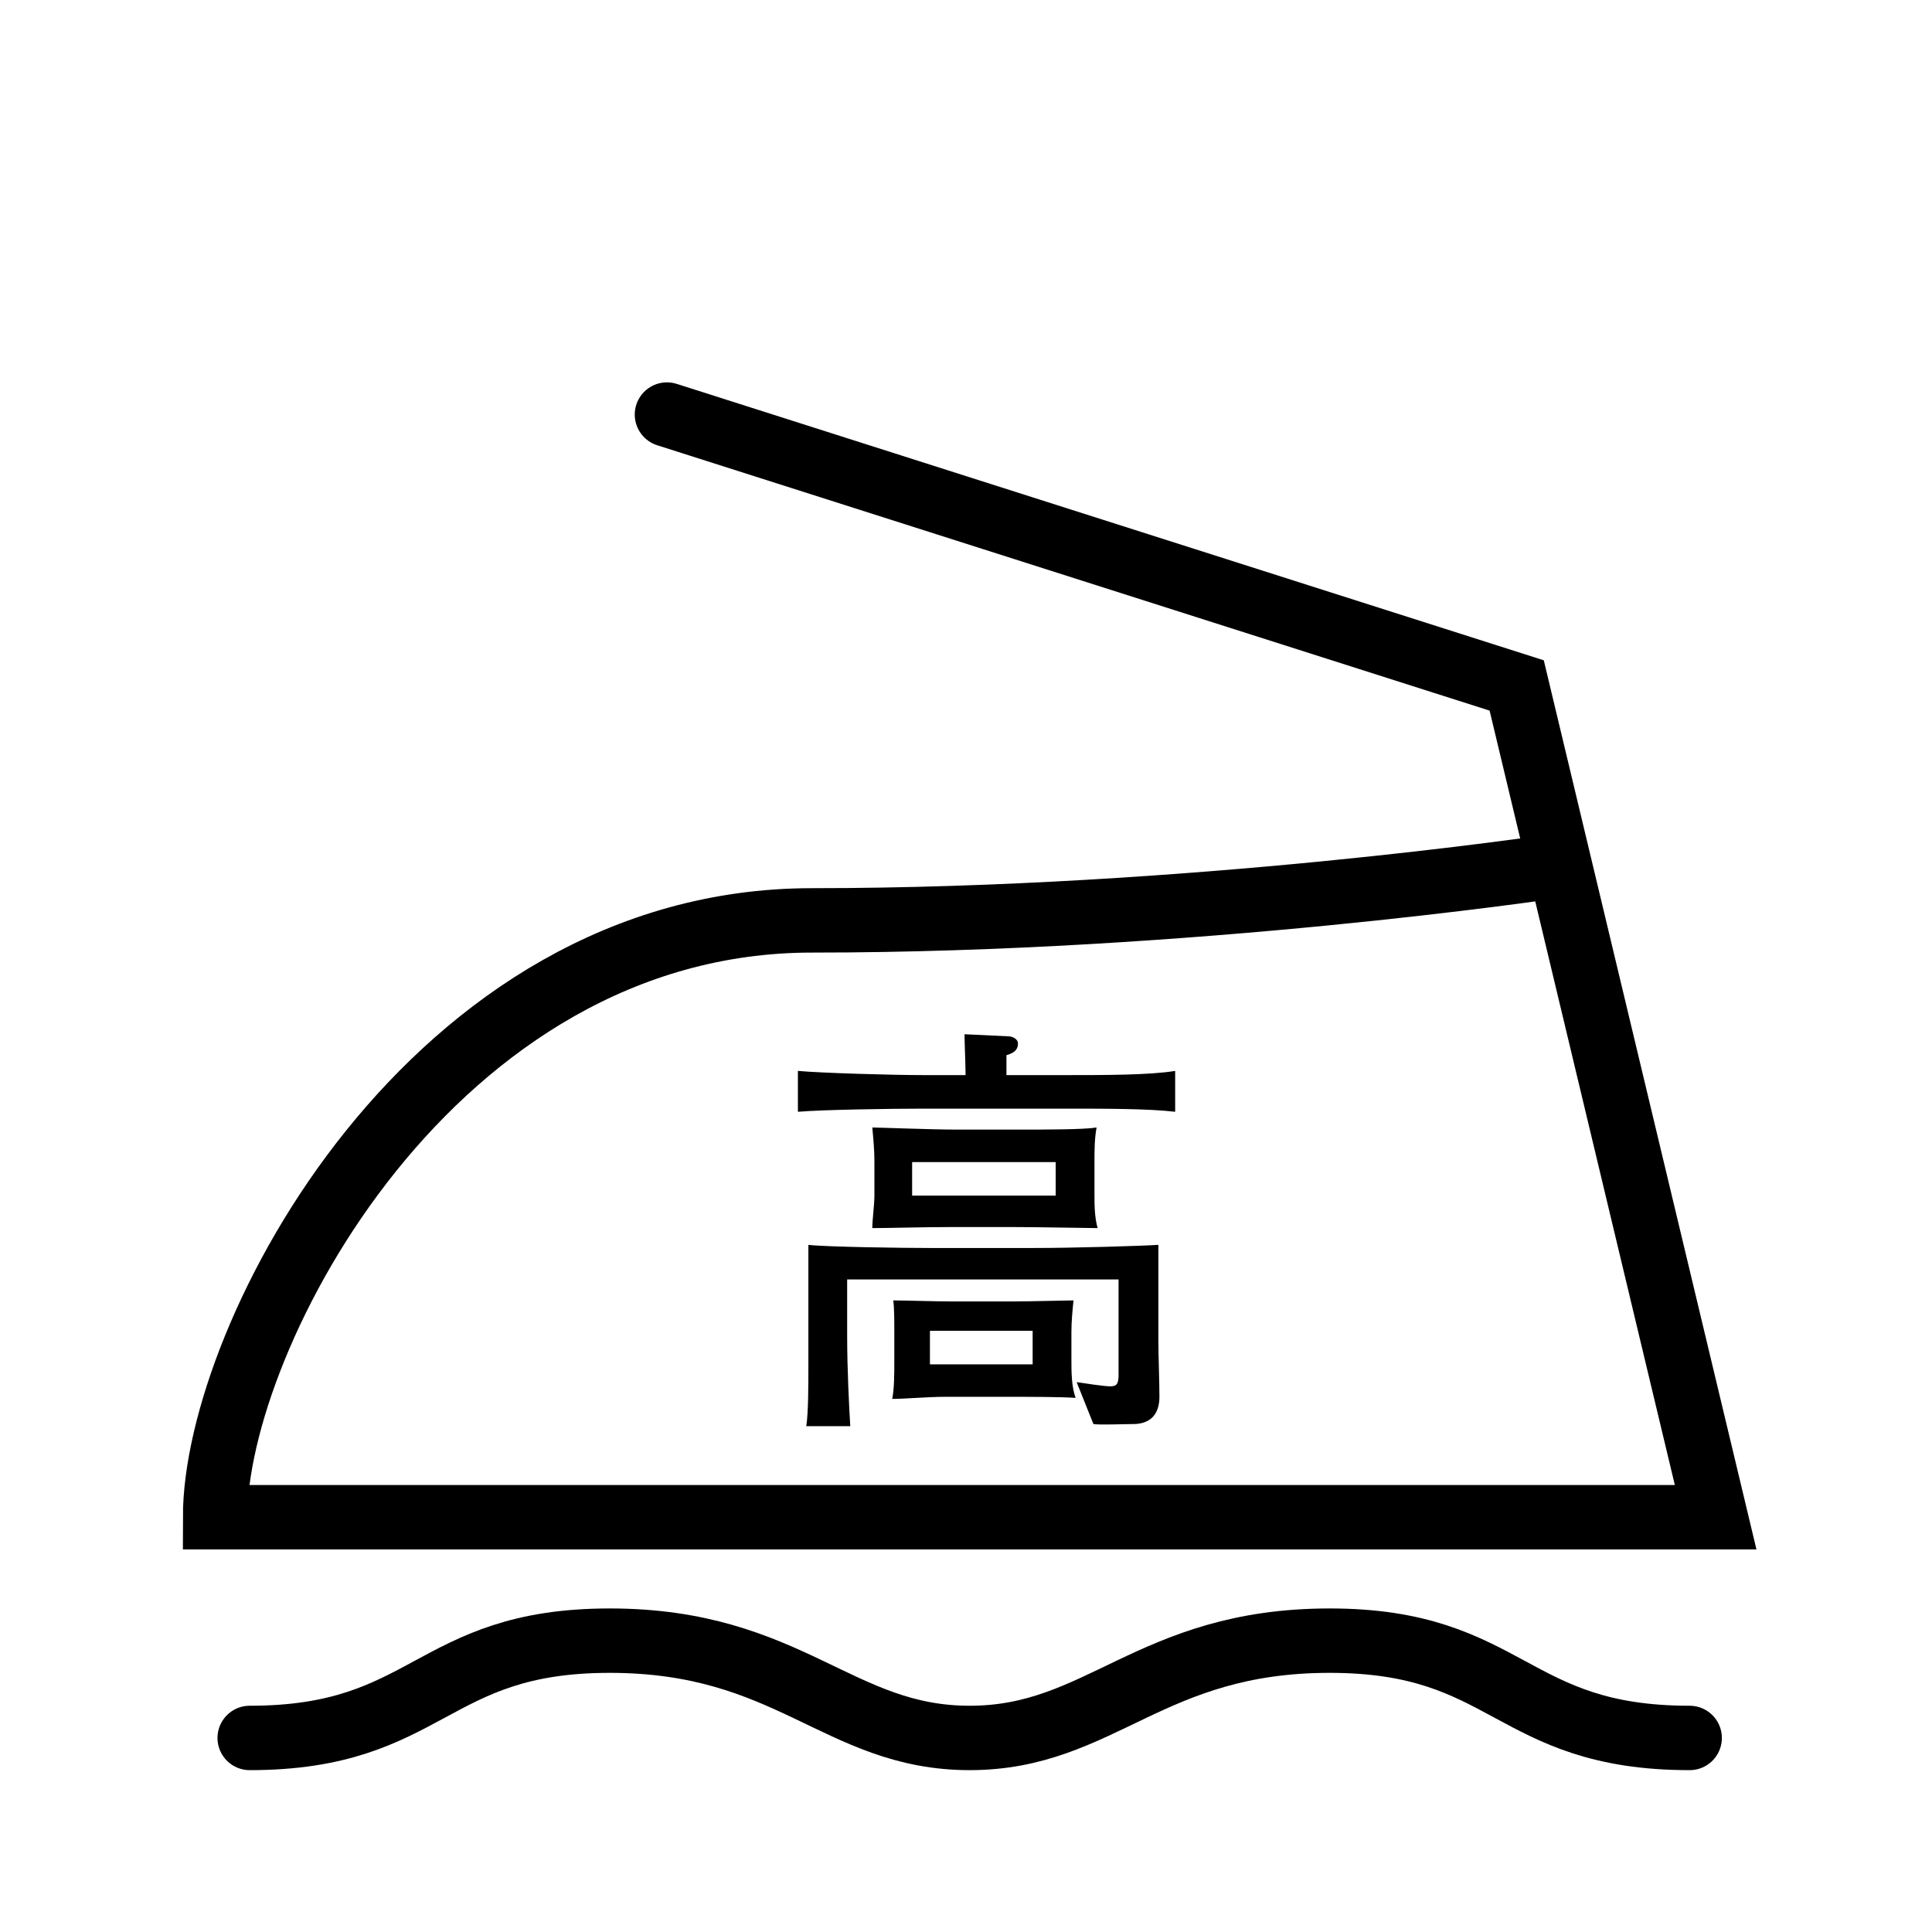
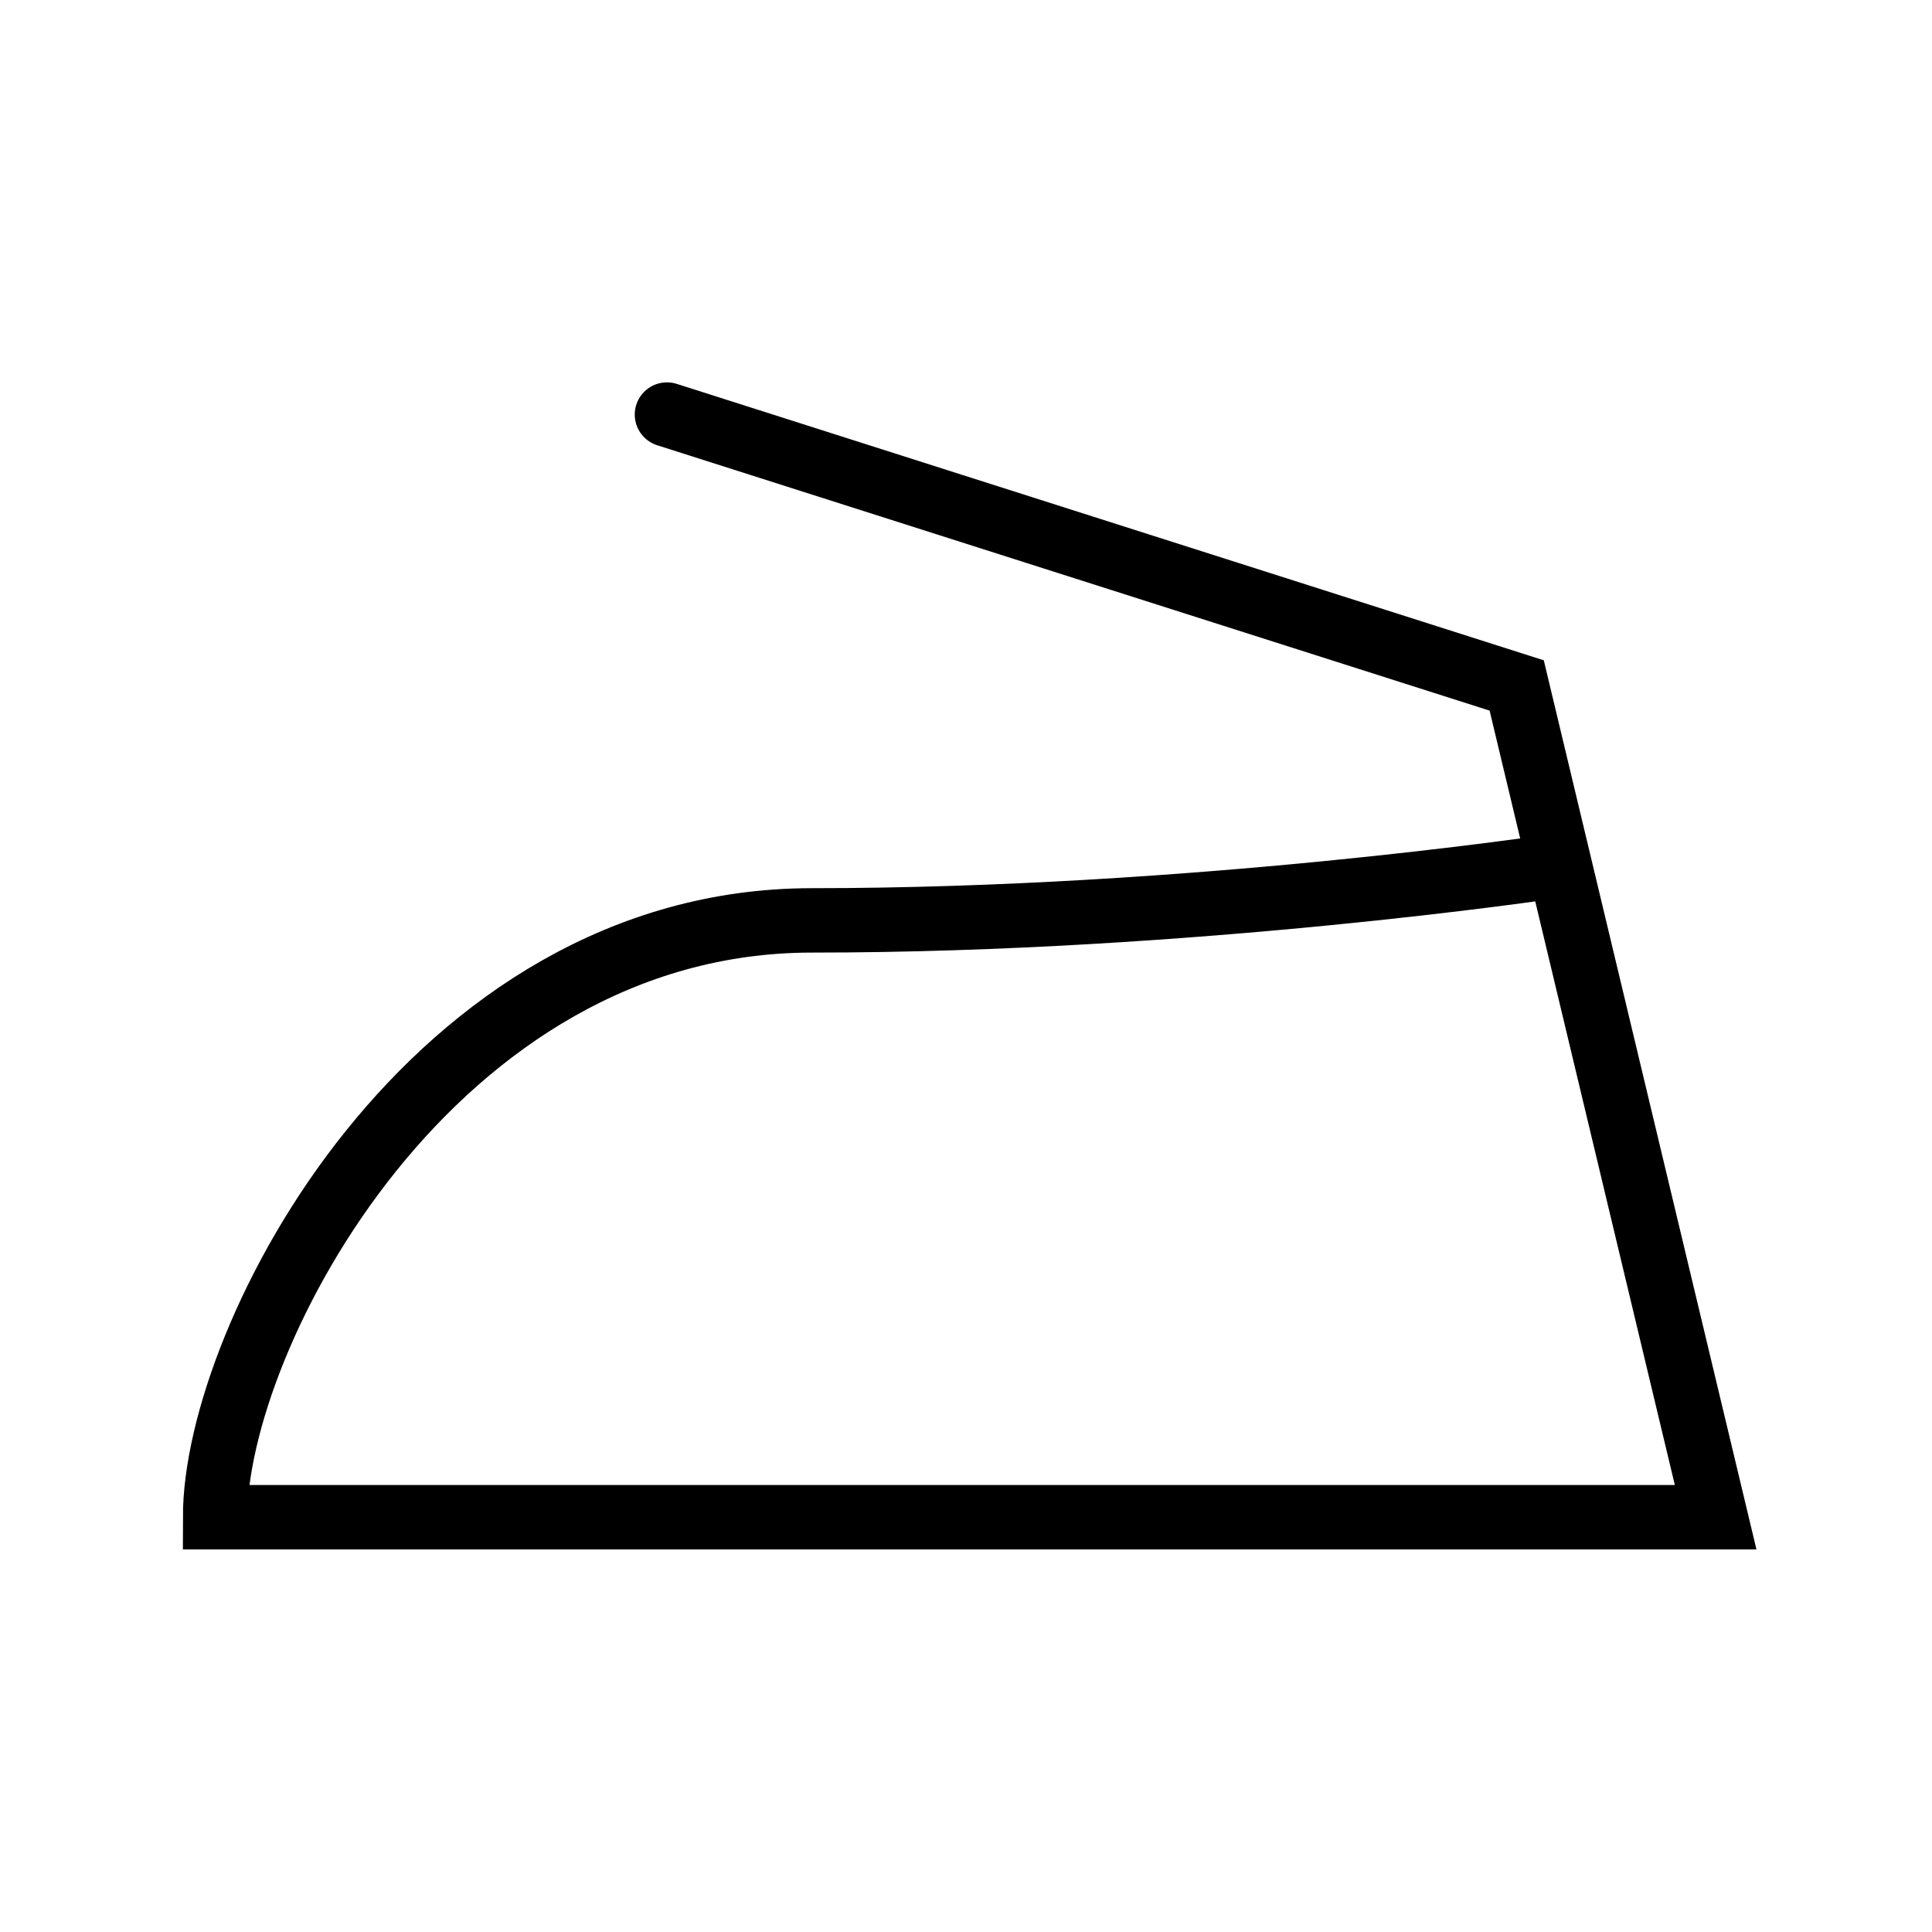
<svg xmlns="http://www.w3.org/2000/svg" xmlns:ns1="http://sodipodi.sourceforge.net/DTD/sodipodi-0.dtd" xmlns:ns2="http://www.inkscape.org/namespaces/inkscape" version="1.1" id="レイヤー_1" x="0px" y="0px" viewBox="0 0 375 375" xml:space="preserve" ns1:docname="iron_high_cloth.svg" width="375" height="375" ns2:version="1.3.2 (091e20ef0f, 2023-11-25, custom)">
  <defs id="defs2" />
  <ns1:namedview id="namedview2" pagecolor="#ffffff" bordercolor="#000000" borderopacity="0.25" ns2:showpageshadow="2" ns2:pageopacity="0.0" ns2:pagecheckerboard="0" ns2:deskcolor="#d1d1d1" ns2:zoom="1.669038" ns2:cx="208.80292" ns2:cy="223.18246" ns2:window-width="1826" ns2:window-height="750" ns2:window-x="1282" ns2:window-y="215" ns2:window-maximized="0" ns2:current-layer="g2" />
  <style type="text/css" id="style1">
	.st0{fill:none;stroke:#000000;stroke-width:1.548;}
</style>
  <g id="g2">
    <path class="st0" d="m 129.454,80.465 164.936,52.582 38.615,161.444 H 41.749 c 0,-35.123 42.107,-115.845 115.845,-115.845 73.738,0 143.779,-10.475 143.779,-10.475" id="path2" style="stroke-width:12.5;stroke-dasharray:none;stroke-linecap:round" />
-     <path d="m 200.435,258.306 v 6.509 h -19.934 v -6.509 z m -15.459,-5.695 c -3.254,0 -9.56,-0.203 -11.594,-0.203 0.203,1.424 0.203,4.068 0.203,6.102 v 5.695 c 0,2.441 0,5.288 -0.407,7.323 2.441,0 6.916,-0.407 10.17,-0.407 h 12.001 c 4.475,0 10.374,0 13.425,0.203 -0.814,-2.237 -0.814,-5.085 -0.814,-7.526 v -5.288 c 0,-2.034 0.203,-4.068 0.407,-6.102 -1.424,0 -8.34,0.203 -12.001,0.203 z m 0.61,-33.358 c -4.475,0 -15.255,-0.407 -16.272,-0.407 0.203,2.237 0.407,4.271 0.407,6.509 v 6.712 c 0,1.831 -0.407,4.678 -0.407,6.306 3.051,0 10.17,-0.203 15.255,-0.203 h 12.001 c 4.882,0 14.645,0.203 16.476,0.203 -0.61,-2.237 -0.61,-4.475 -0.61,-6.712 v -6.102 c 0,-2.237 0,-4.475 0.407,-6.712 -2.441,0.407 -9.967,0.407 -14.848,0.407 z m 19.323,6.306 v 6.509 h -27.866 v -6.509 z m -24.205,16.679 c -5.288,0 -20.34,-0.203 -23.798,-0.61 0,1.424 0,8.95 0,13.018 v 10.17 c 0,4.068 0,9.357 -0.407,12.001 h 8.543 c -0.203,-3.051 -0.61,-10.984 -0.61,-17.493 V 248.339 h 52.681 v 18.51 c 0,1.831 -0.407,2.237 -1.627,2.237 -1.22,0 -5.085,-0.61 -6.509,-0.814 l 3.254,8.136 c 1.424,0.203 5.695,0 7.729,0 3.051,0 5.085,-1.627 5.085,-5.289 0,-3.051 -0.203,-7.933 -0.203,-10.78 v -8.136 c 0,-3.458 0,-6.916 0,-10.577 -3.051,0.203 -16.272,0.61 -24.205,0.61 z m 6.509,-41.494 c 0,1.627 0.203,5.899 0.203,7.933 h -8.136 c -6.306,0 -19.934,-0.407 -24.408,-0.814 v 7.933 c 4.678,-0.407 18.103,-0.61 24.205,-0.61 h 28.273 c 6.916,0 15.662,0 20.747,0.61 v -7.933 c -4.882,0.814 -13.831,0.814 -20.747,0.814 h -12.001 c 0,-1.22 0,-2.848 0,-3.865 1.424,-0.407 2.237,-1.017 2.237,-2.237 0,-1.017 -1.22,-1.424 -1.831,-1.424 z" id="path1" style="stroke-width:2.034" />
-     <path d="m 48.465,337.334 c 34.937,0 34.937,-18.885 69.874,-18.885 34.937,0 44.378,18.885 69.874,18.885 25.496,0 34.937,-18.885 69.874,-18.885 34.937,0 34.937,18.885 69.874,18.885" style="fill:none;fill-opacity:1;fill-rule:evenodd;stroke:#000000;stroke-width:12.5;stroke-linecap:round;stroke-linejoin:miter;stroke-miterlimit:4;stroke-dasharray:none;stroke-opacity:1" id="path650" ns1:nodetypes="cszsc" />
  </g>
</svg>